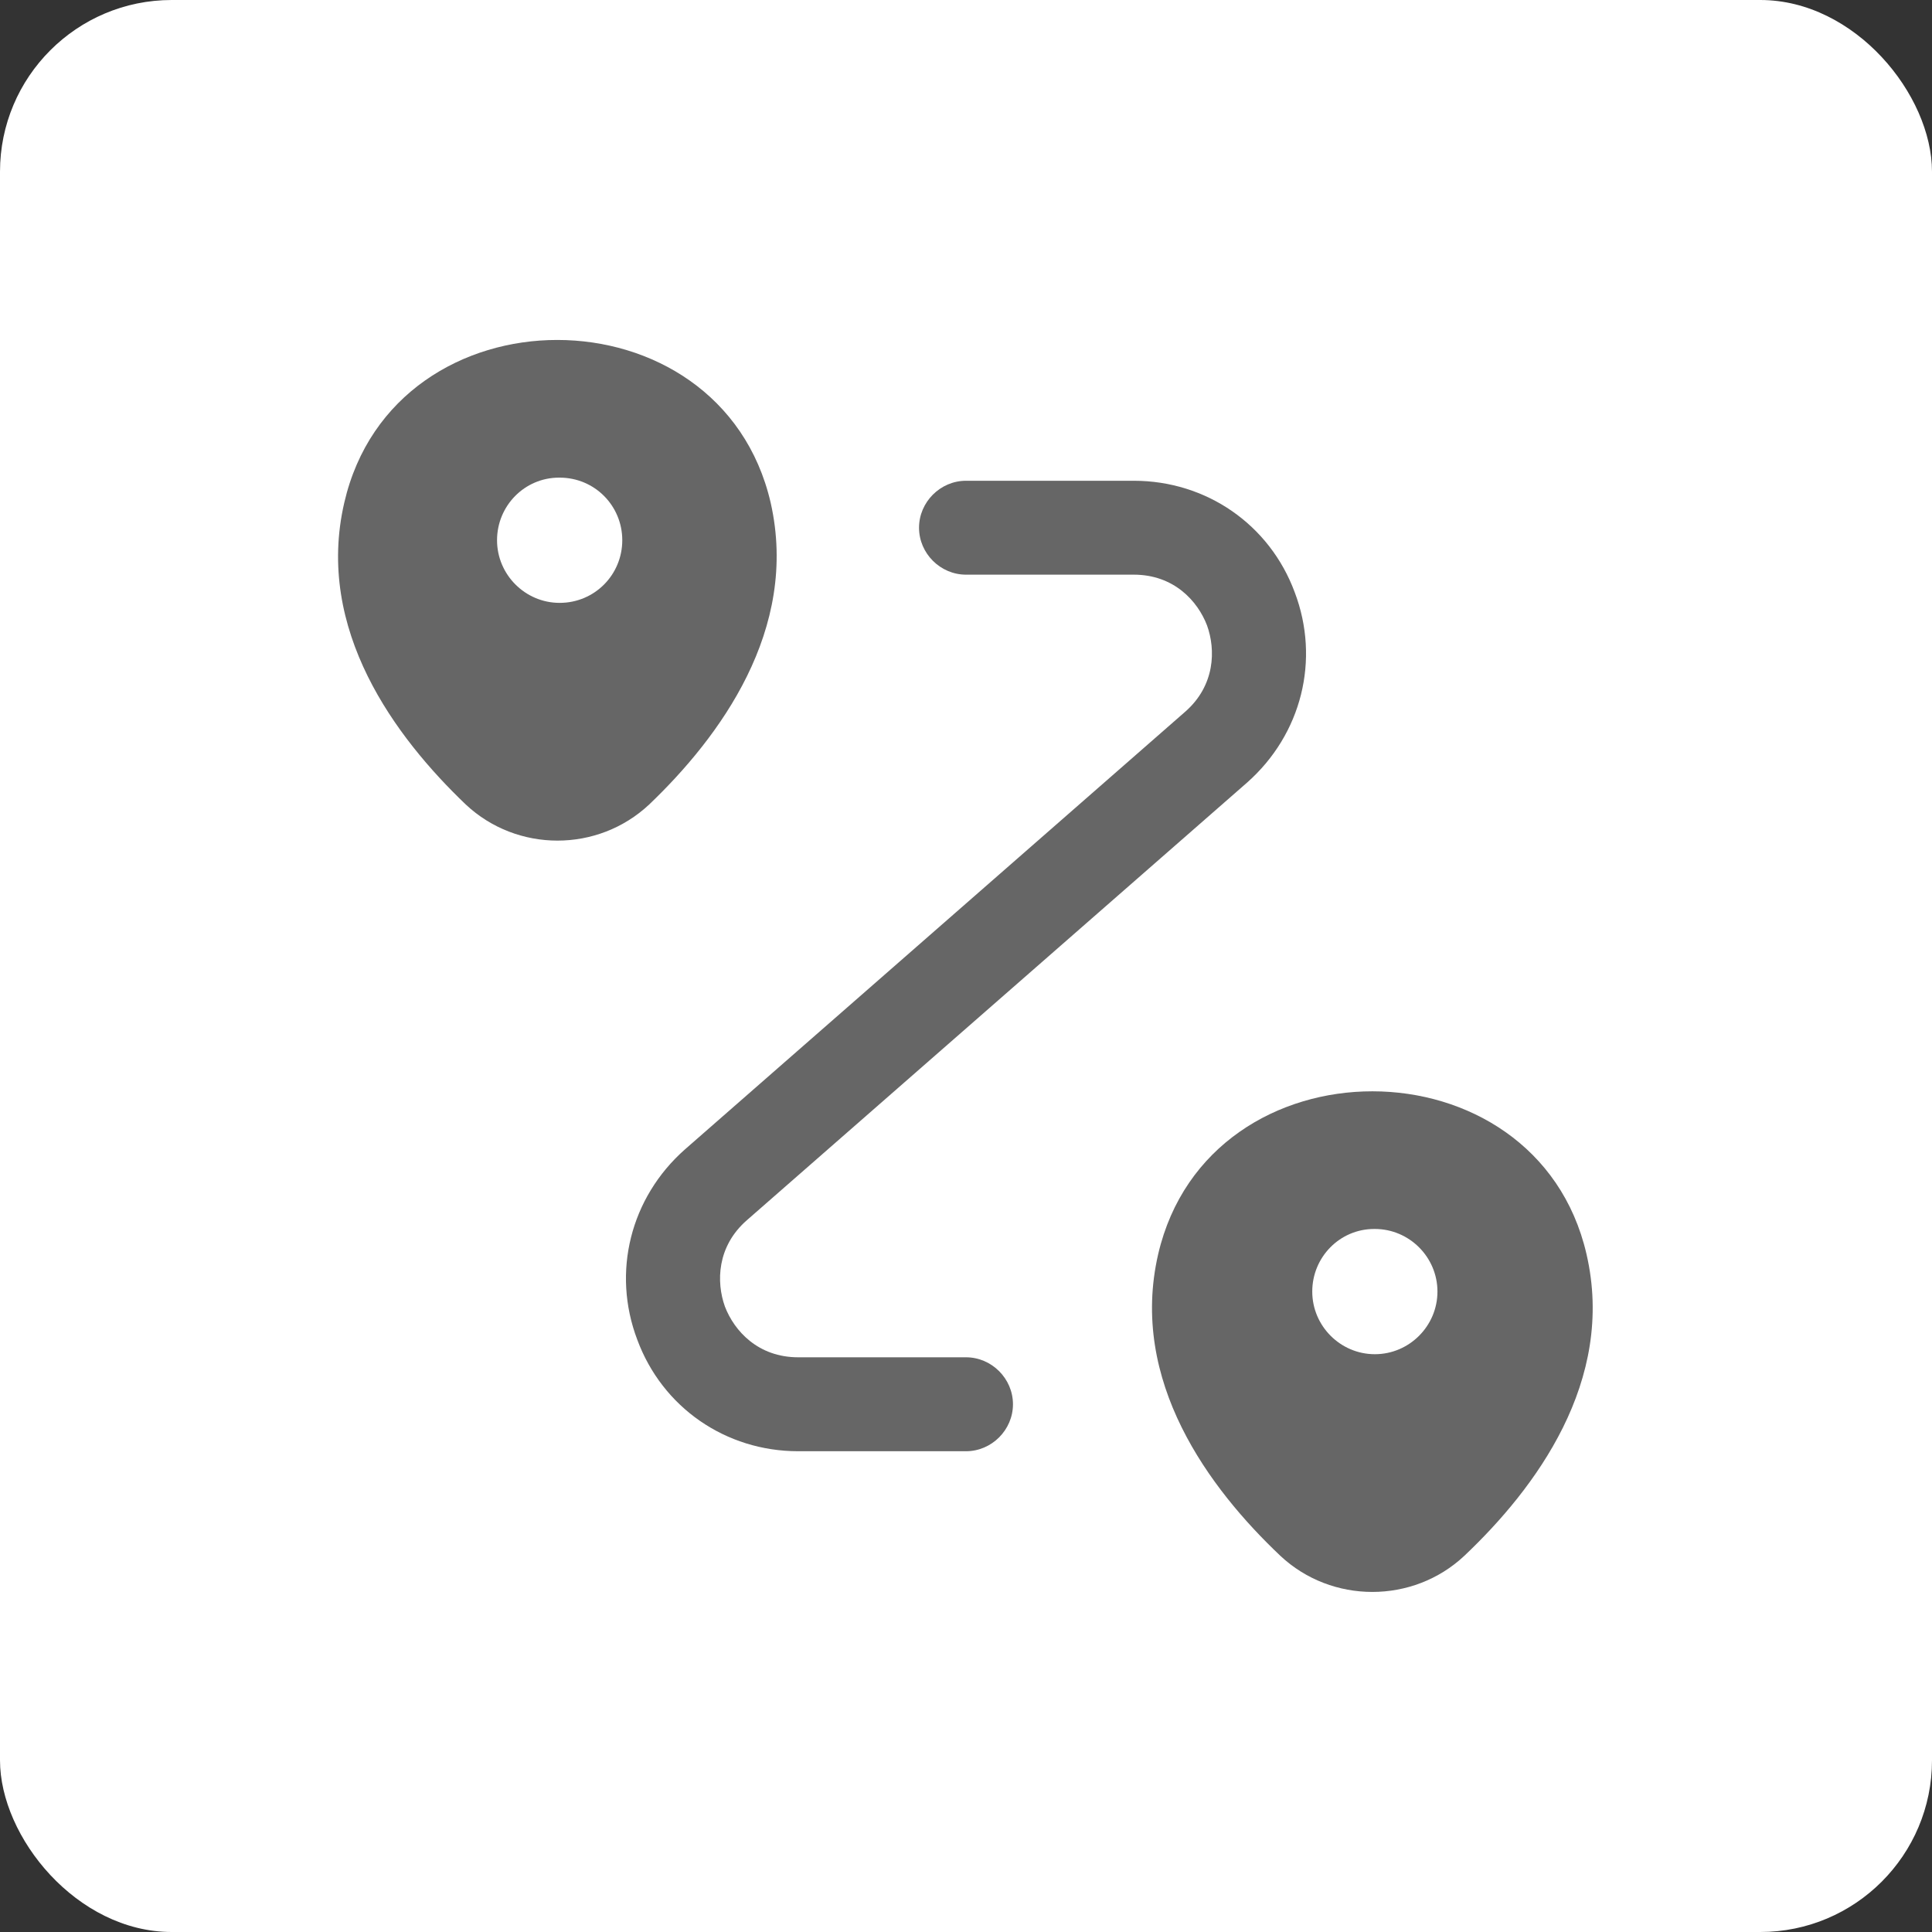
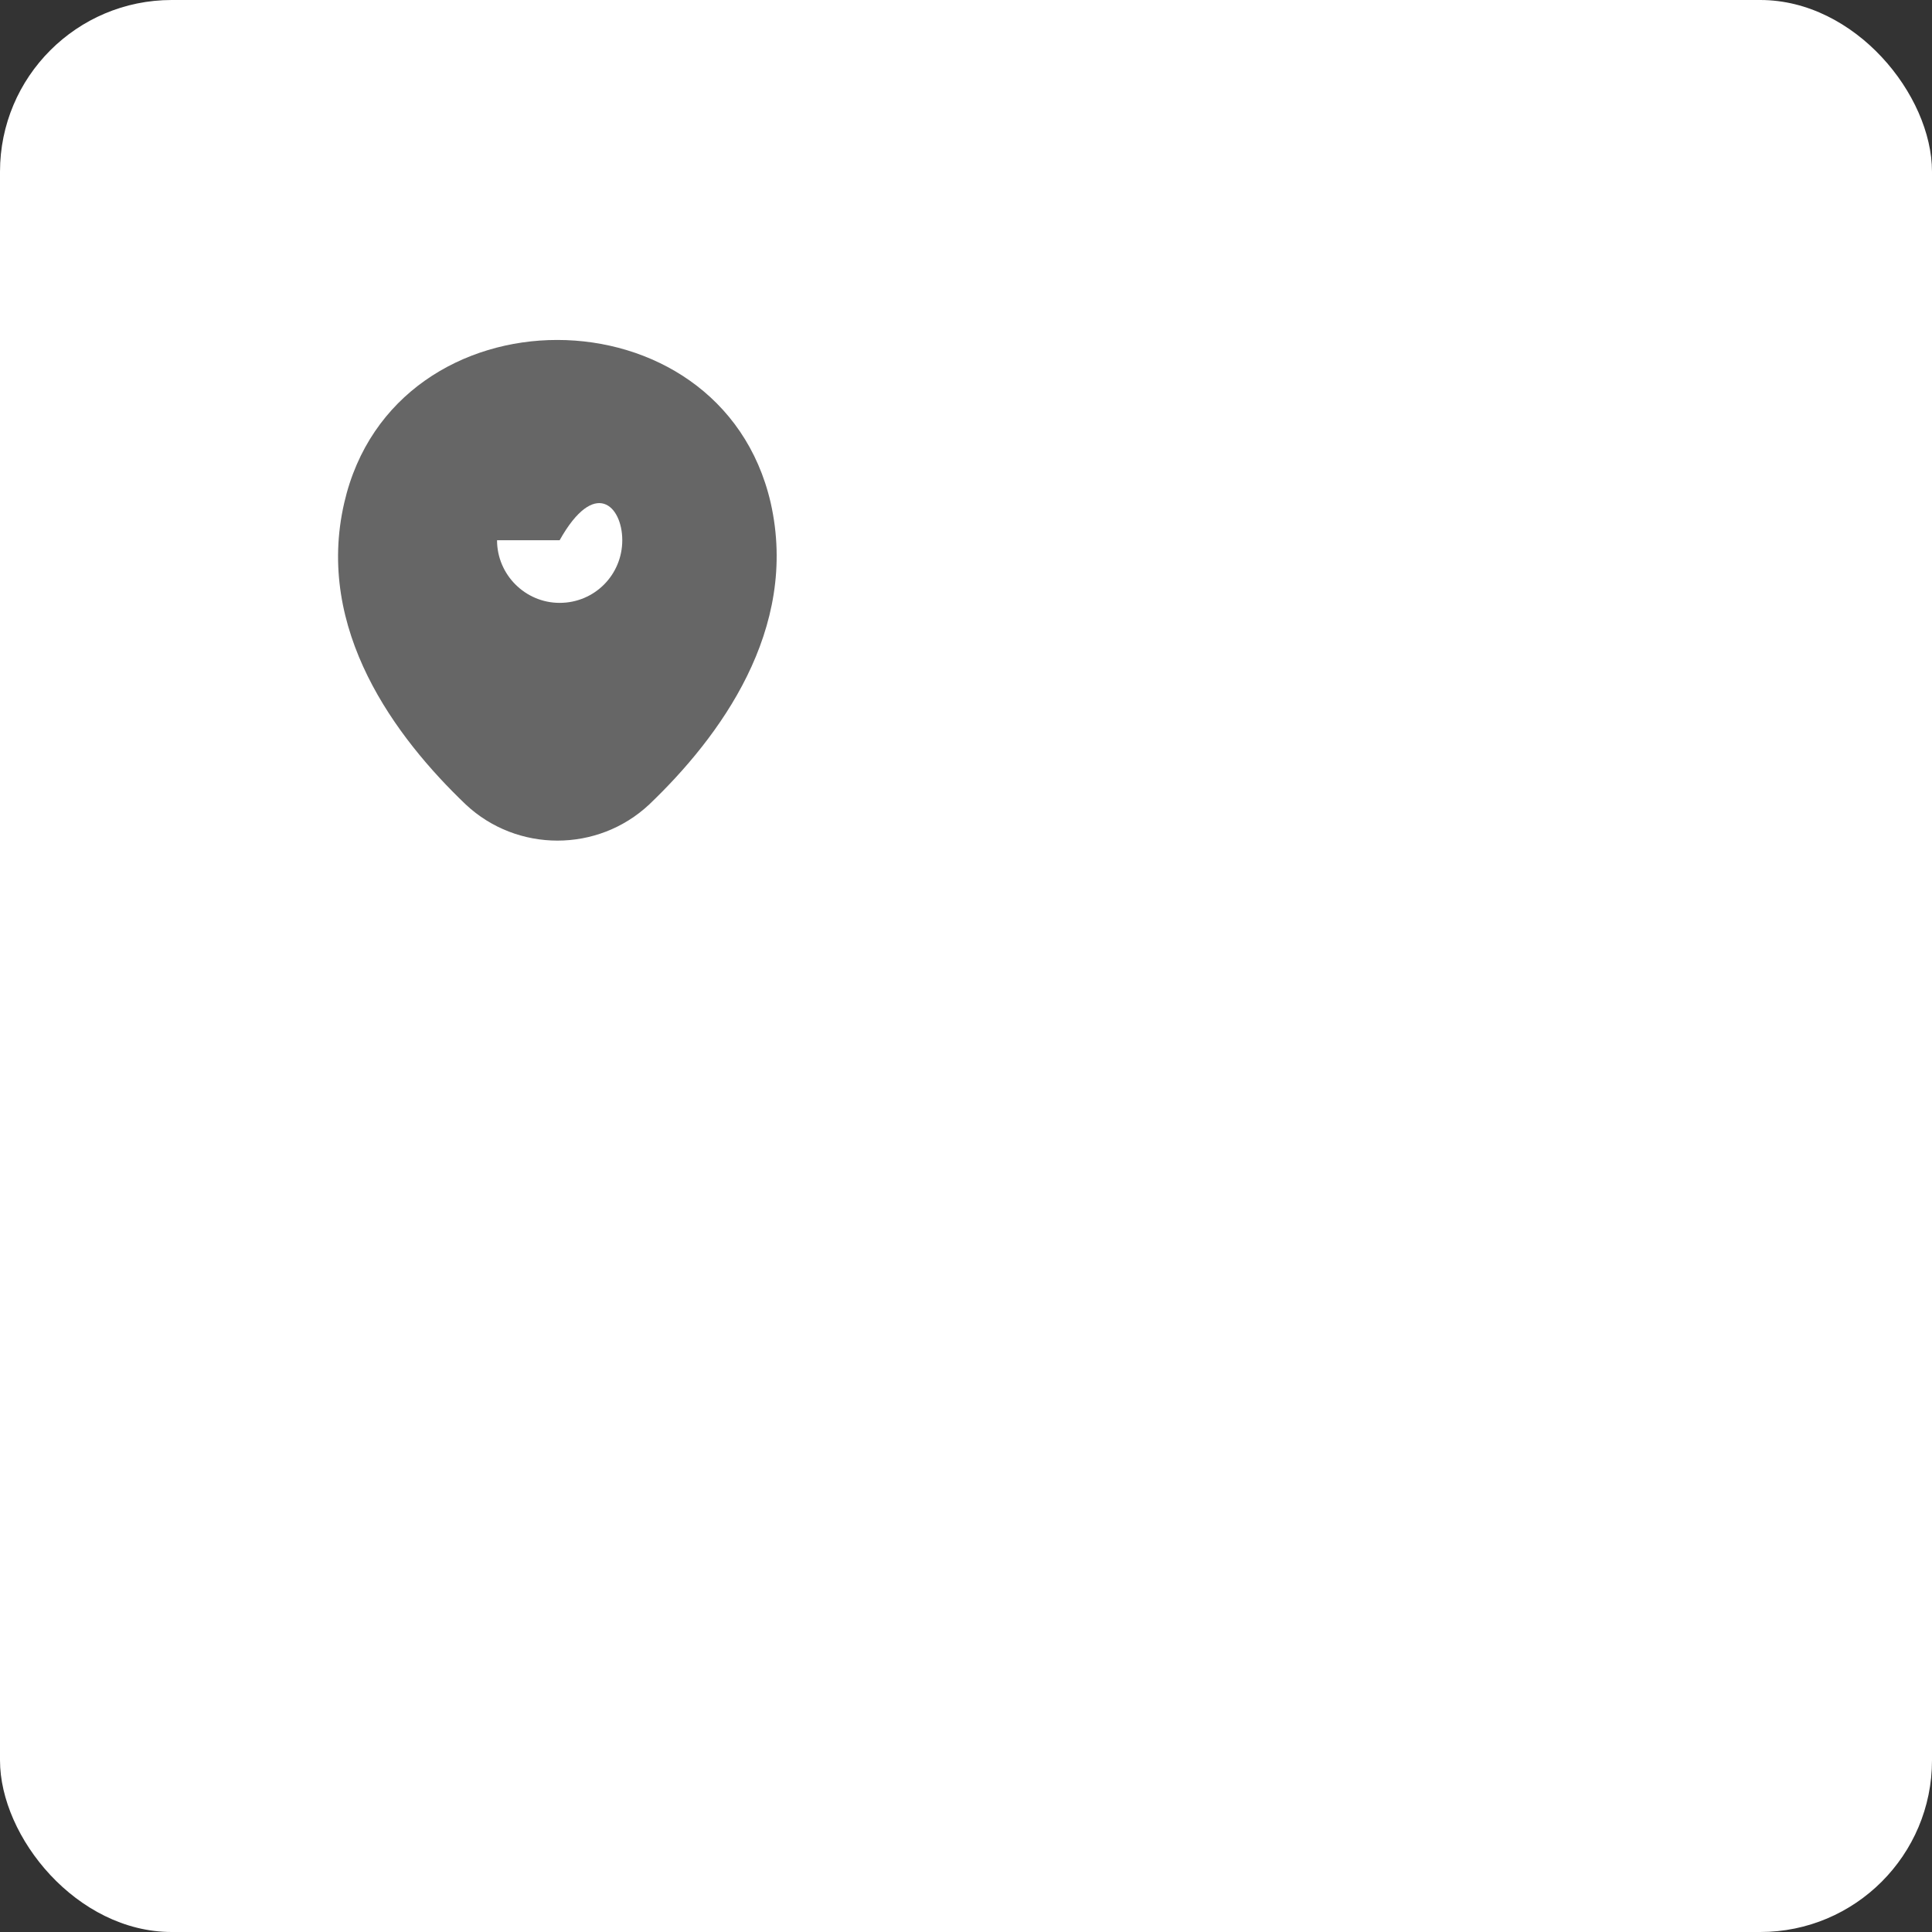
<svg xmlns="http://www.w3.org/2000/svg" width="45" height="45" viewBox="0 0 45 45" fill="none">
  <rect x="0" y="0" width="45" height="45" fill="#333333" stroke="none" />
  <rect width="45" height="45" rx="4" fill="white" />
-   <path d="M17.95 11.708C16.783 6.662 9.185 6.648 8.019 11.708C7.333 14.669 9.215 17.177 10.848 18.738C12.044 19.86 13.925 19.86 15.121 18.738C16.754 17.177 18.621 14.669 17.95 11.708ZM13.035 14.042C12.233 14.042 11.577 13.385 11.577 12.583C11.577 11.781 12.219 11.125 13.021 11.125H13.035C13.852 11.125 14.494 11.781 14.494 12.583C14.494 13.385 13.852 14.042 13.035 14.042Z" fill="#666666" />
-   <path d="M36.952 29.208C35.785 24.163 28.158 24.148 26.977 29.208C26.292 32.169 28.173 34.677 29.821 36.237C31.017 37.36 32.913 37.36 34.108 36.237C35.756 34.677 37.638 32.169 36.952 29.208ZM32.023 31.542C31.221 31.542 30.565 30.885 30.565 30.083C30.565 29.281 31.206 28.625 32.008 28.625H32.023C32.825 28.625 33.481 29.281 33.481 30.083C33.481 30.885 32.825 31.542 32.023 31.542Z" fill="#666666" />
-   <path d="M22.5 33.802H18.592C16.9 33.802 15.427 32.781 14.844 31.206C14.246 29.631 14.683 27.896 15.952 26.773L27.604 16.579C28.304 15.967 28.319 15.135 28.114 14.567C27.896 13.998 27.342 13.385 26.408 13.385H22.5C21.902 13.385 21.406 12.889 21.406 12.292C21.406 11.694 21.902 11.198 22.5 11.198H26.408C28.1 11.198 29.573 12.219 30.156 13.794C30.754 15.369 30.317 17.104 29.048 18.227L17.396 28.421C16.696 29.033 16.681 29.864 16.885 30.433C17.104 31.002 17.658 31.614 18.592 31.614H22.5C23.098 31.614 23.594 32.11 23.594 32.708C23.594 33.306 23.098 33.802 22.5 33.802Z" fill="#666666" />
+   <path d="M17.95 11.708C16.783 6.662 9.185 6.648 8.019 11.708C7.333 14.669 9.215 17.177 10.848 18.738C12.044 19.86 13.925 19.86 15.121 18.738C16.754 17.177 18.621 14.669 17.95 11.708ZM13.035 14.042C12.233 14.042 11.577 13.385 11.577 12.583H13.035C13.852 11.125 14.494 11.781 14.494 12.583C14.494 13.385 13.852 14.042 13.035 14.042Z" fill="#666666" />
</svg>